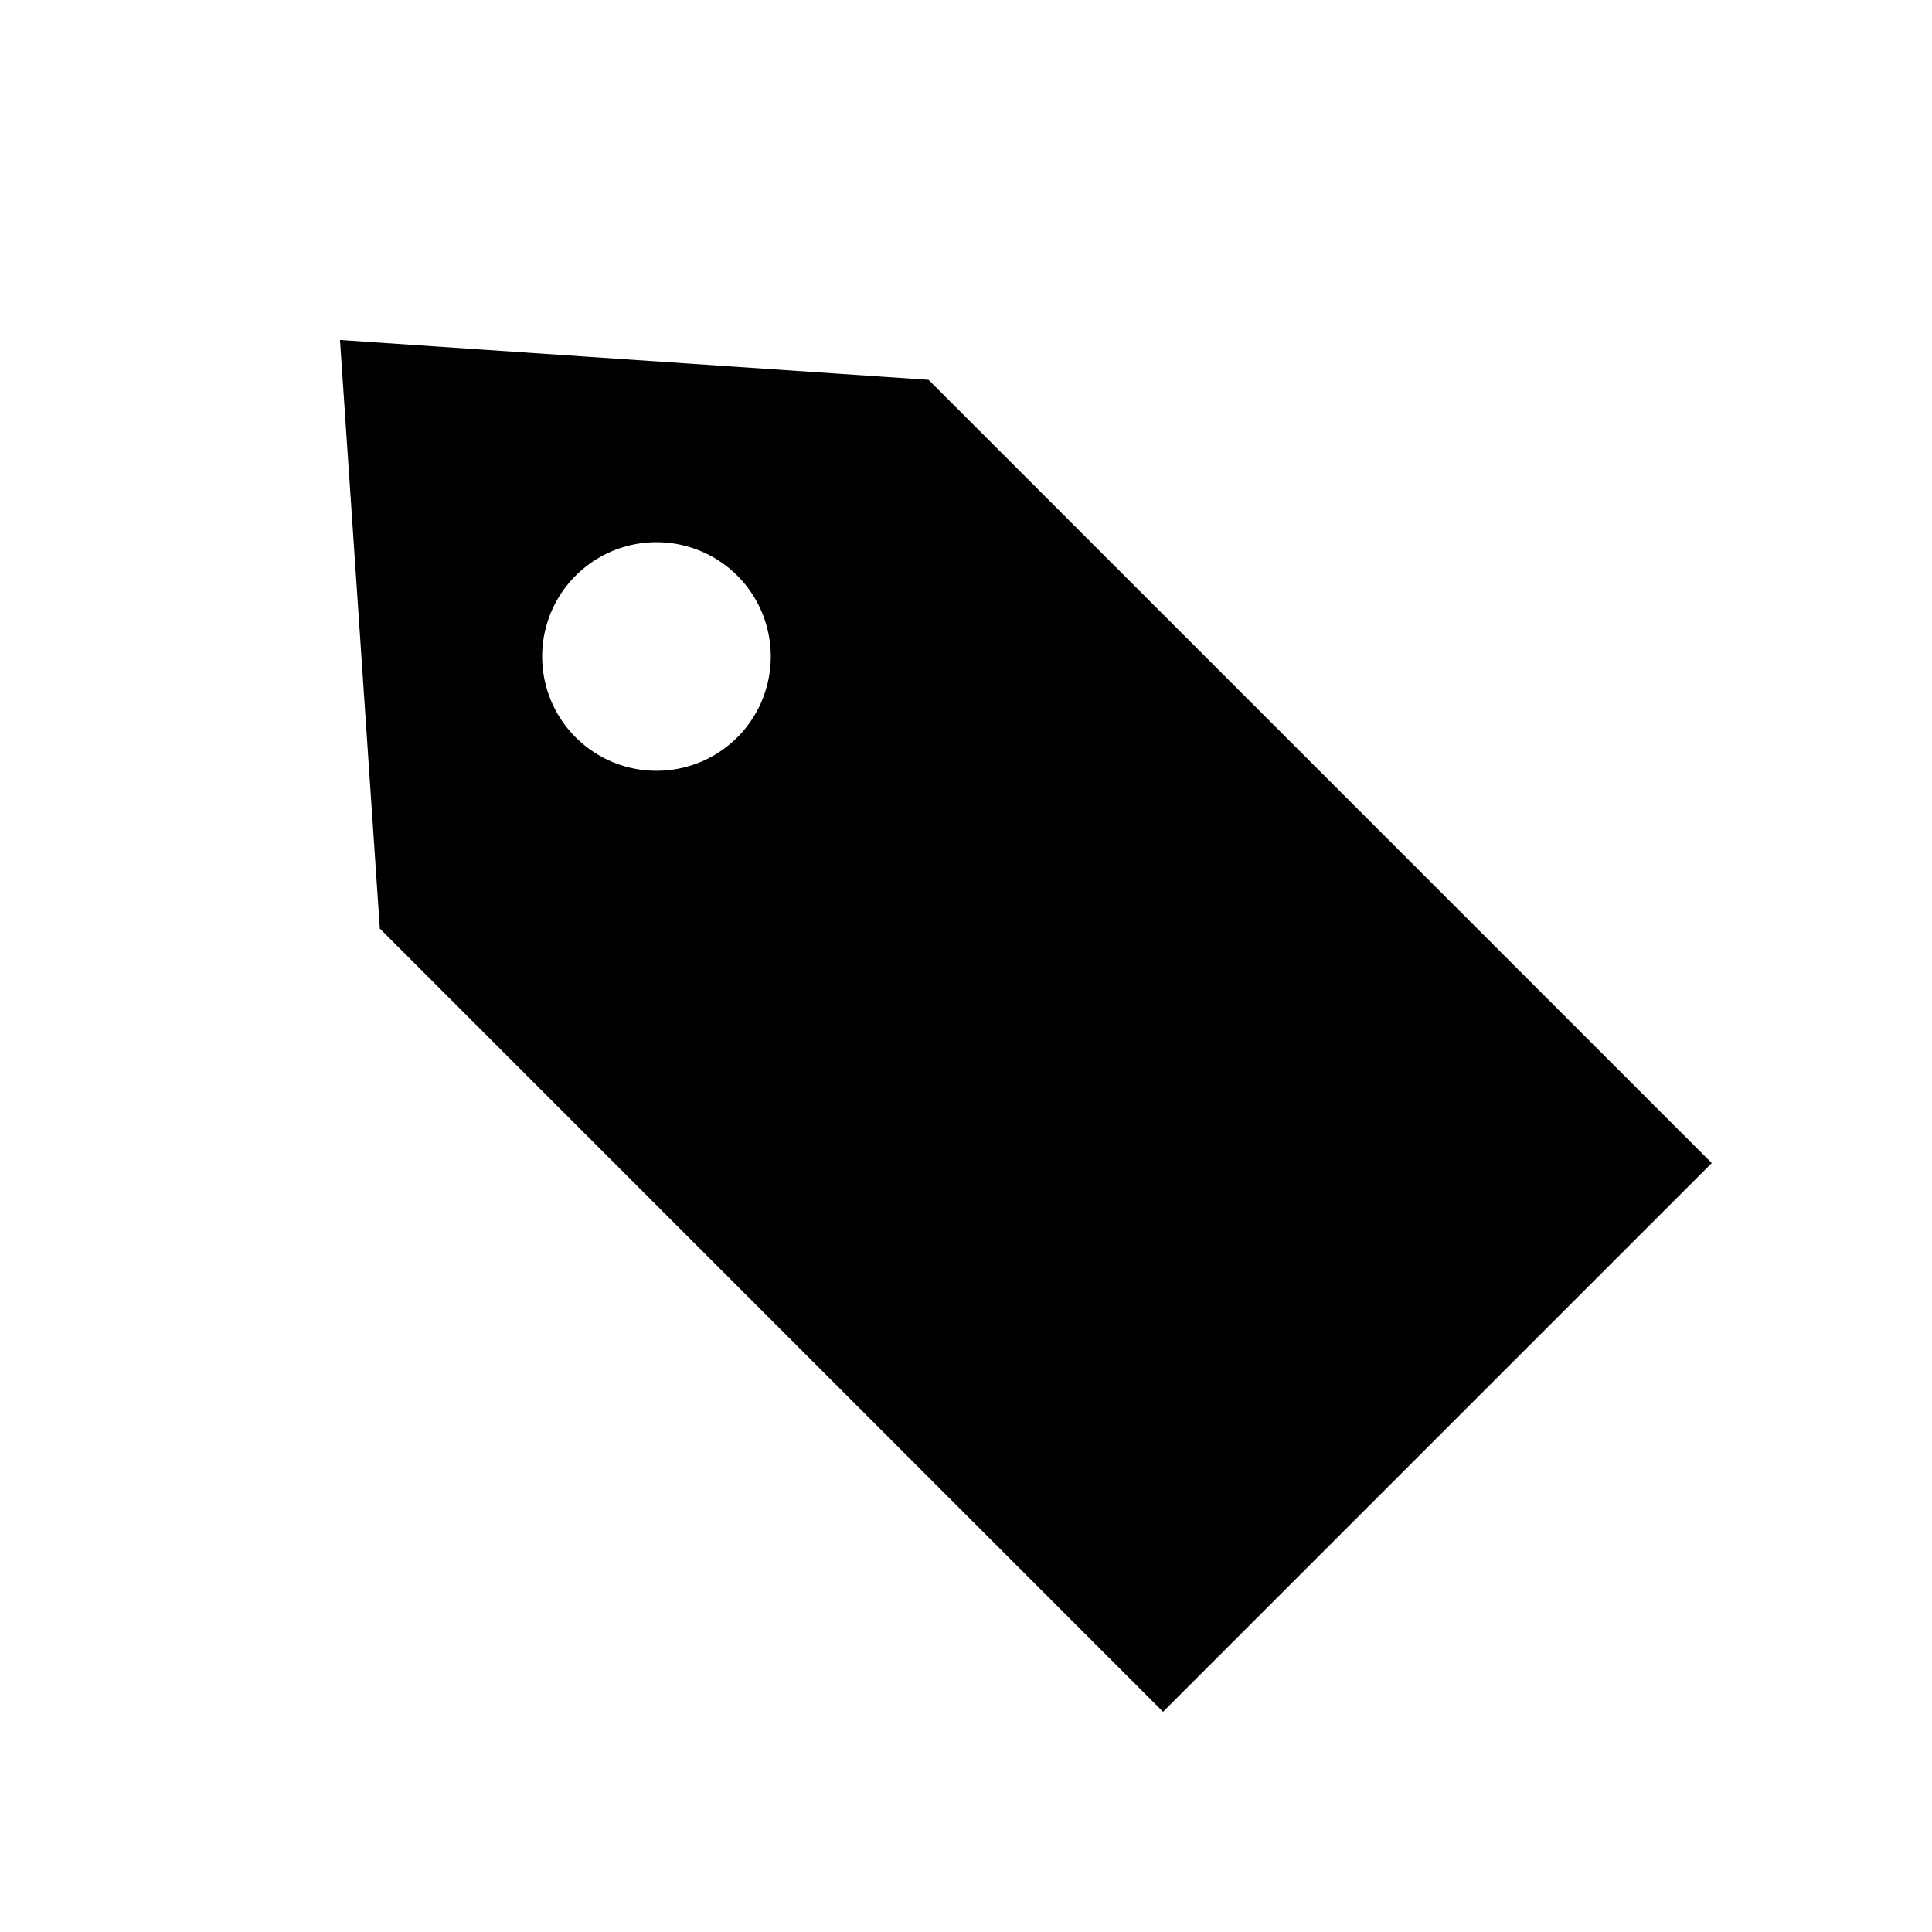
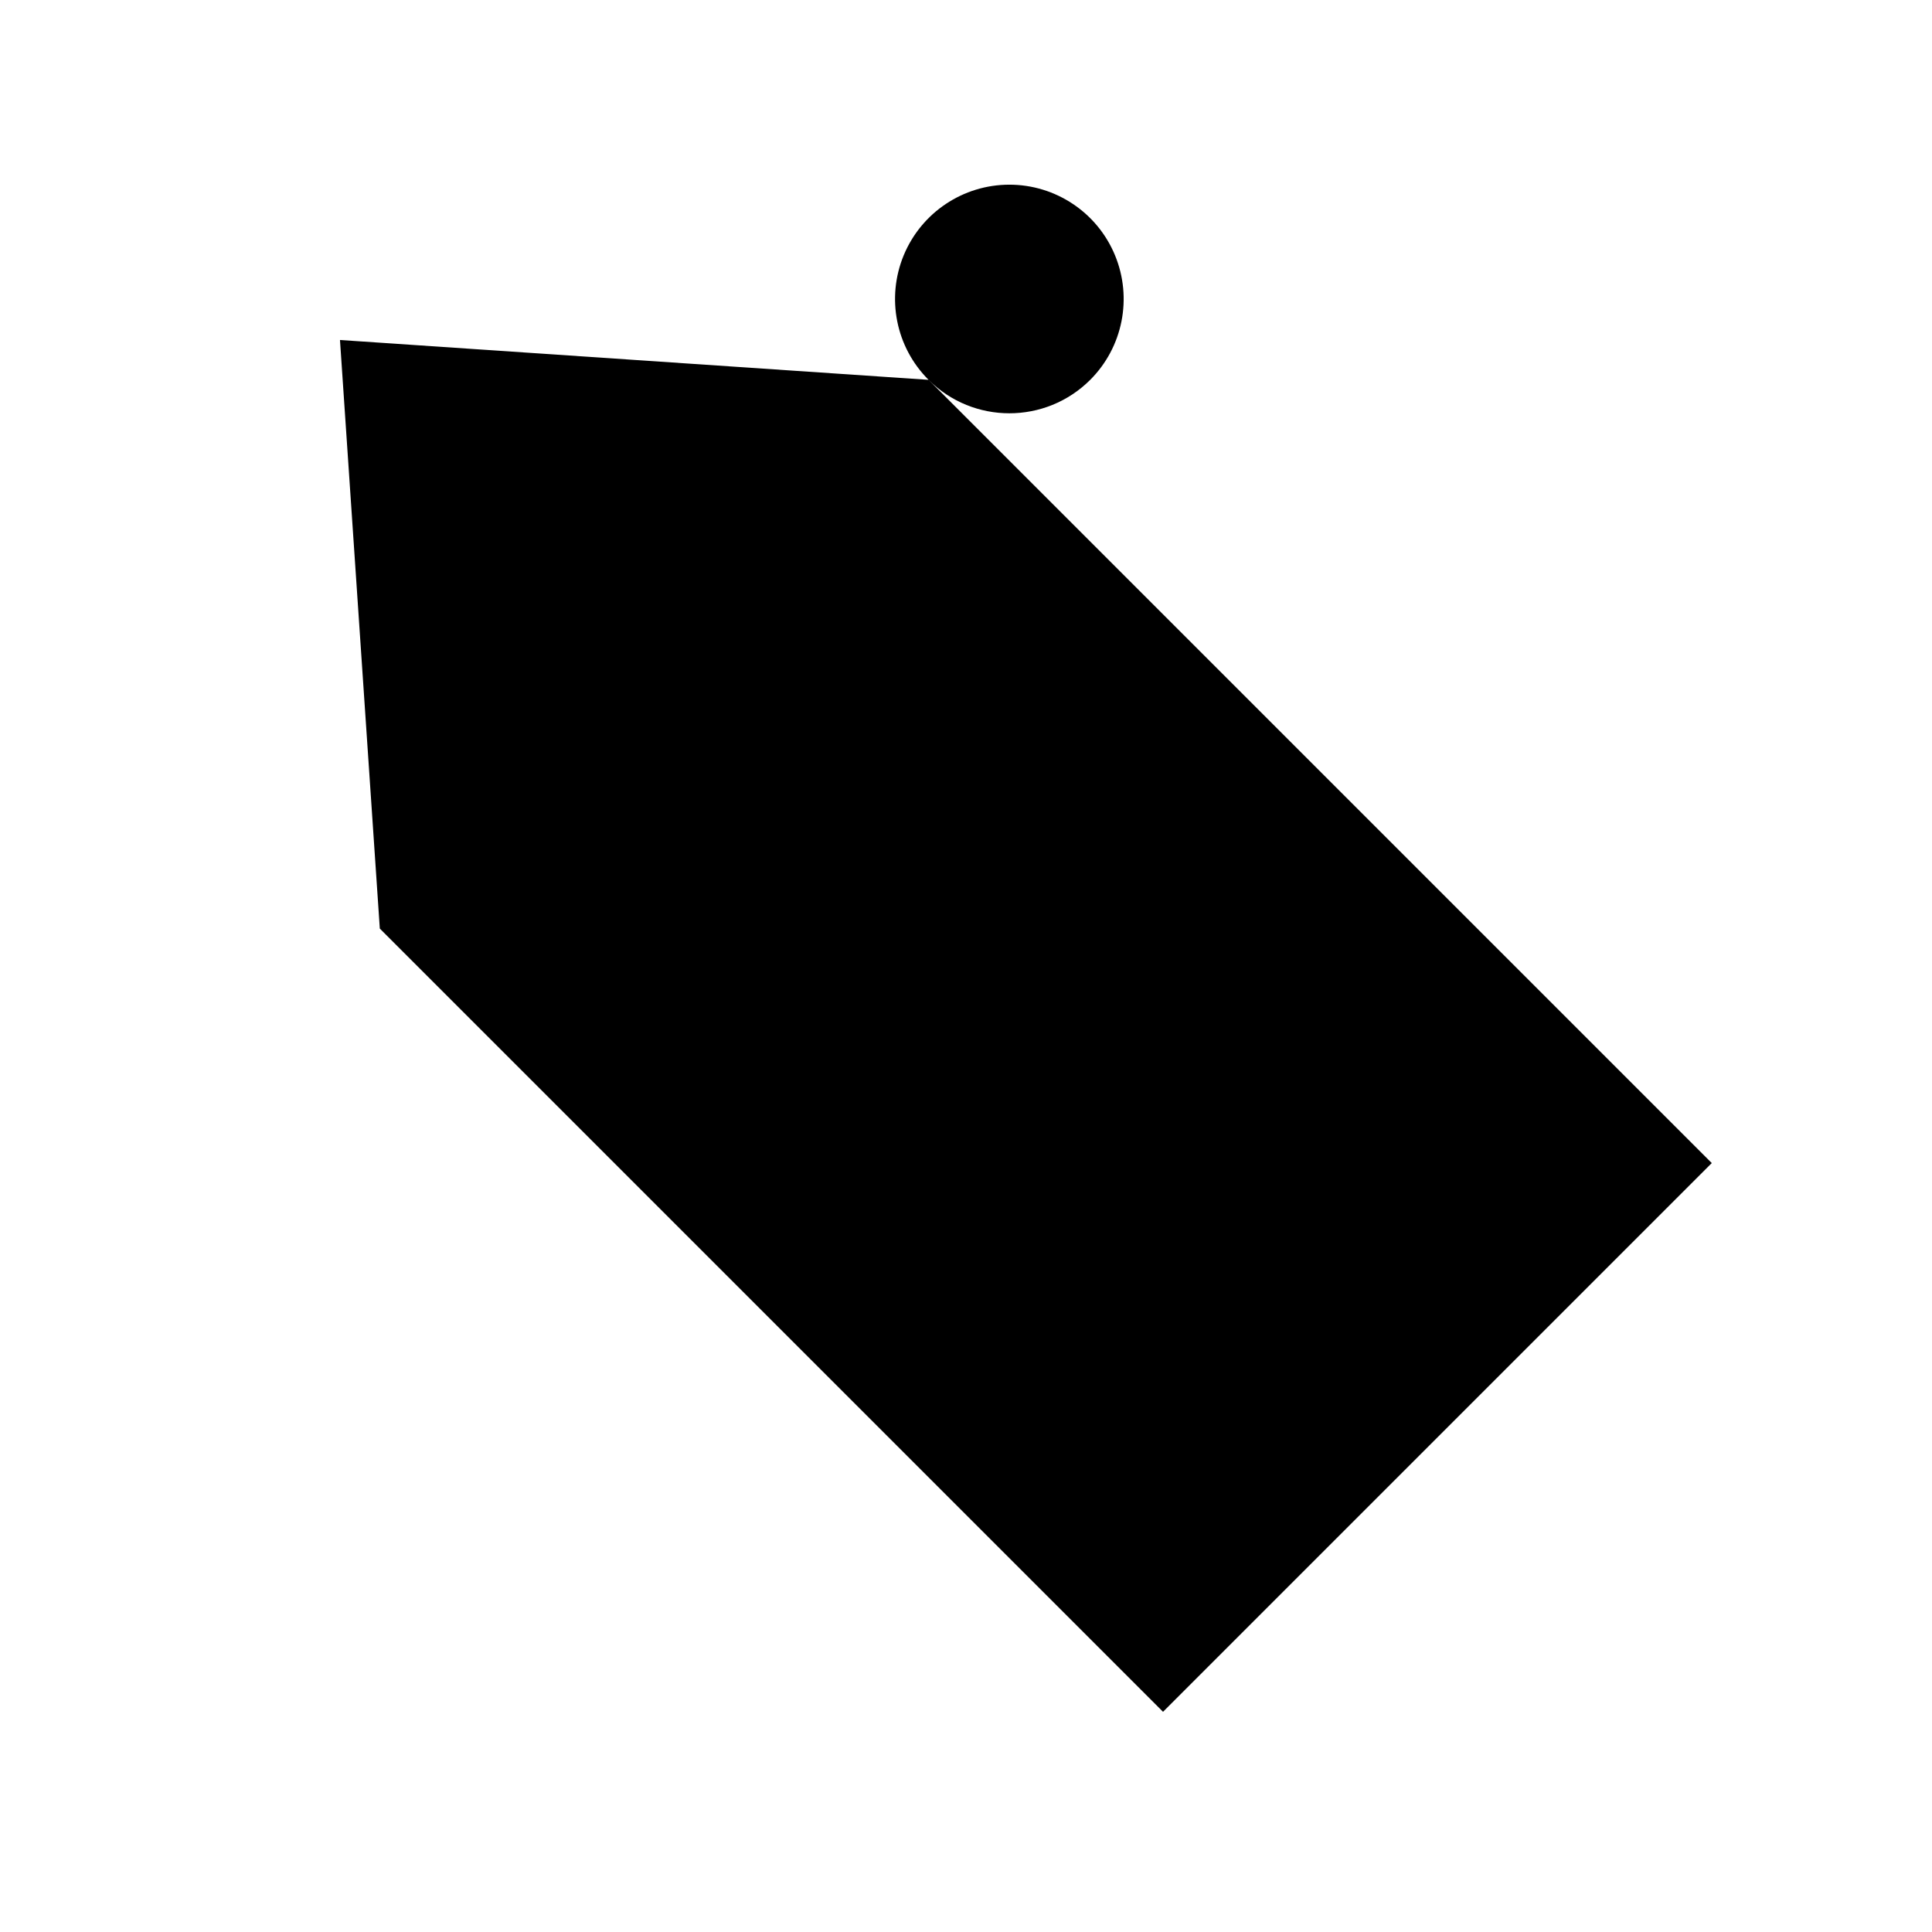
<svg xmlns="http://www.w3.org/2000/svg" width="100pt" height="100pt" version="1.1" viewBox="0 0 100 100">
-   <path d="m48.062 19.66-30.465-2.062 2.062 30.465 40.539 40.539 28.402-28.402zm-18.266 18.504c-1.695-1.691-2.199-4.238-1.285-6.449 0.918-2.211 3.074-3.652 5.469-3.652 2.391 0 4.551 1.441 5.465 3.652 0.914 2.211 0.41 4.758-1.281 6.449-2.312 2.309-6.059 2.309-8.367 0z" />
+   <path d="m48.062 19.66-30.465-2.062 2.062 30.465 40.539 40.539 28.402-28.402zc-1.695-1.691-2.199-4.238-1.285-6.449 0.918-2.211 3.074-3.652 5.469-3.652 2.391 0 4.551 1.441 5.465 3.652 0.914 2.211 0.41 4.758-1.281 6.449-2.312 2.309-6.059 2.309-8.367 0z" />
</svg>